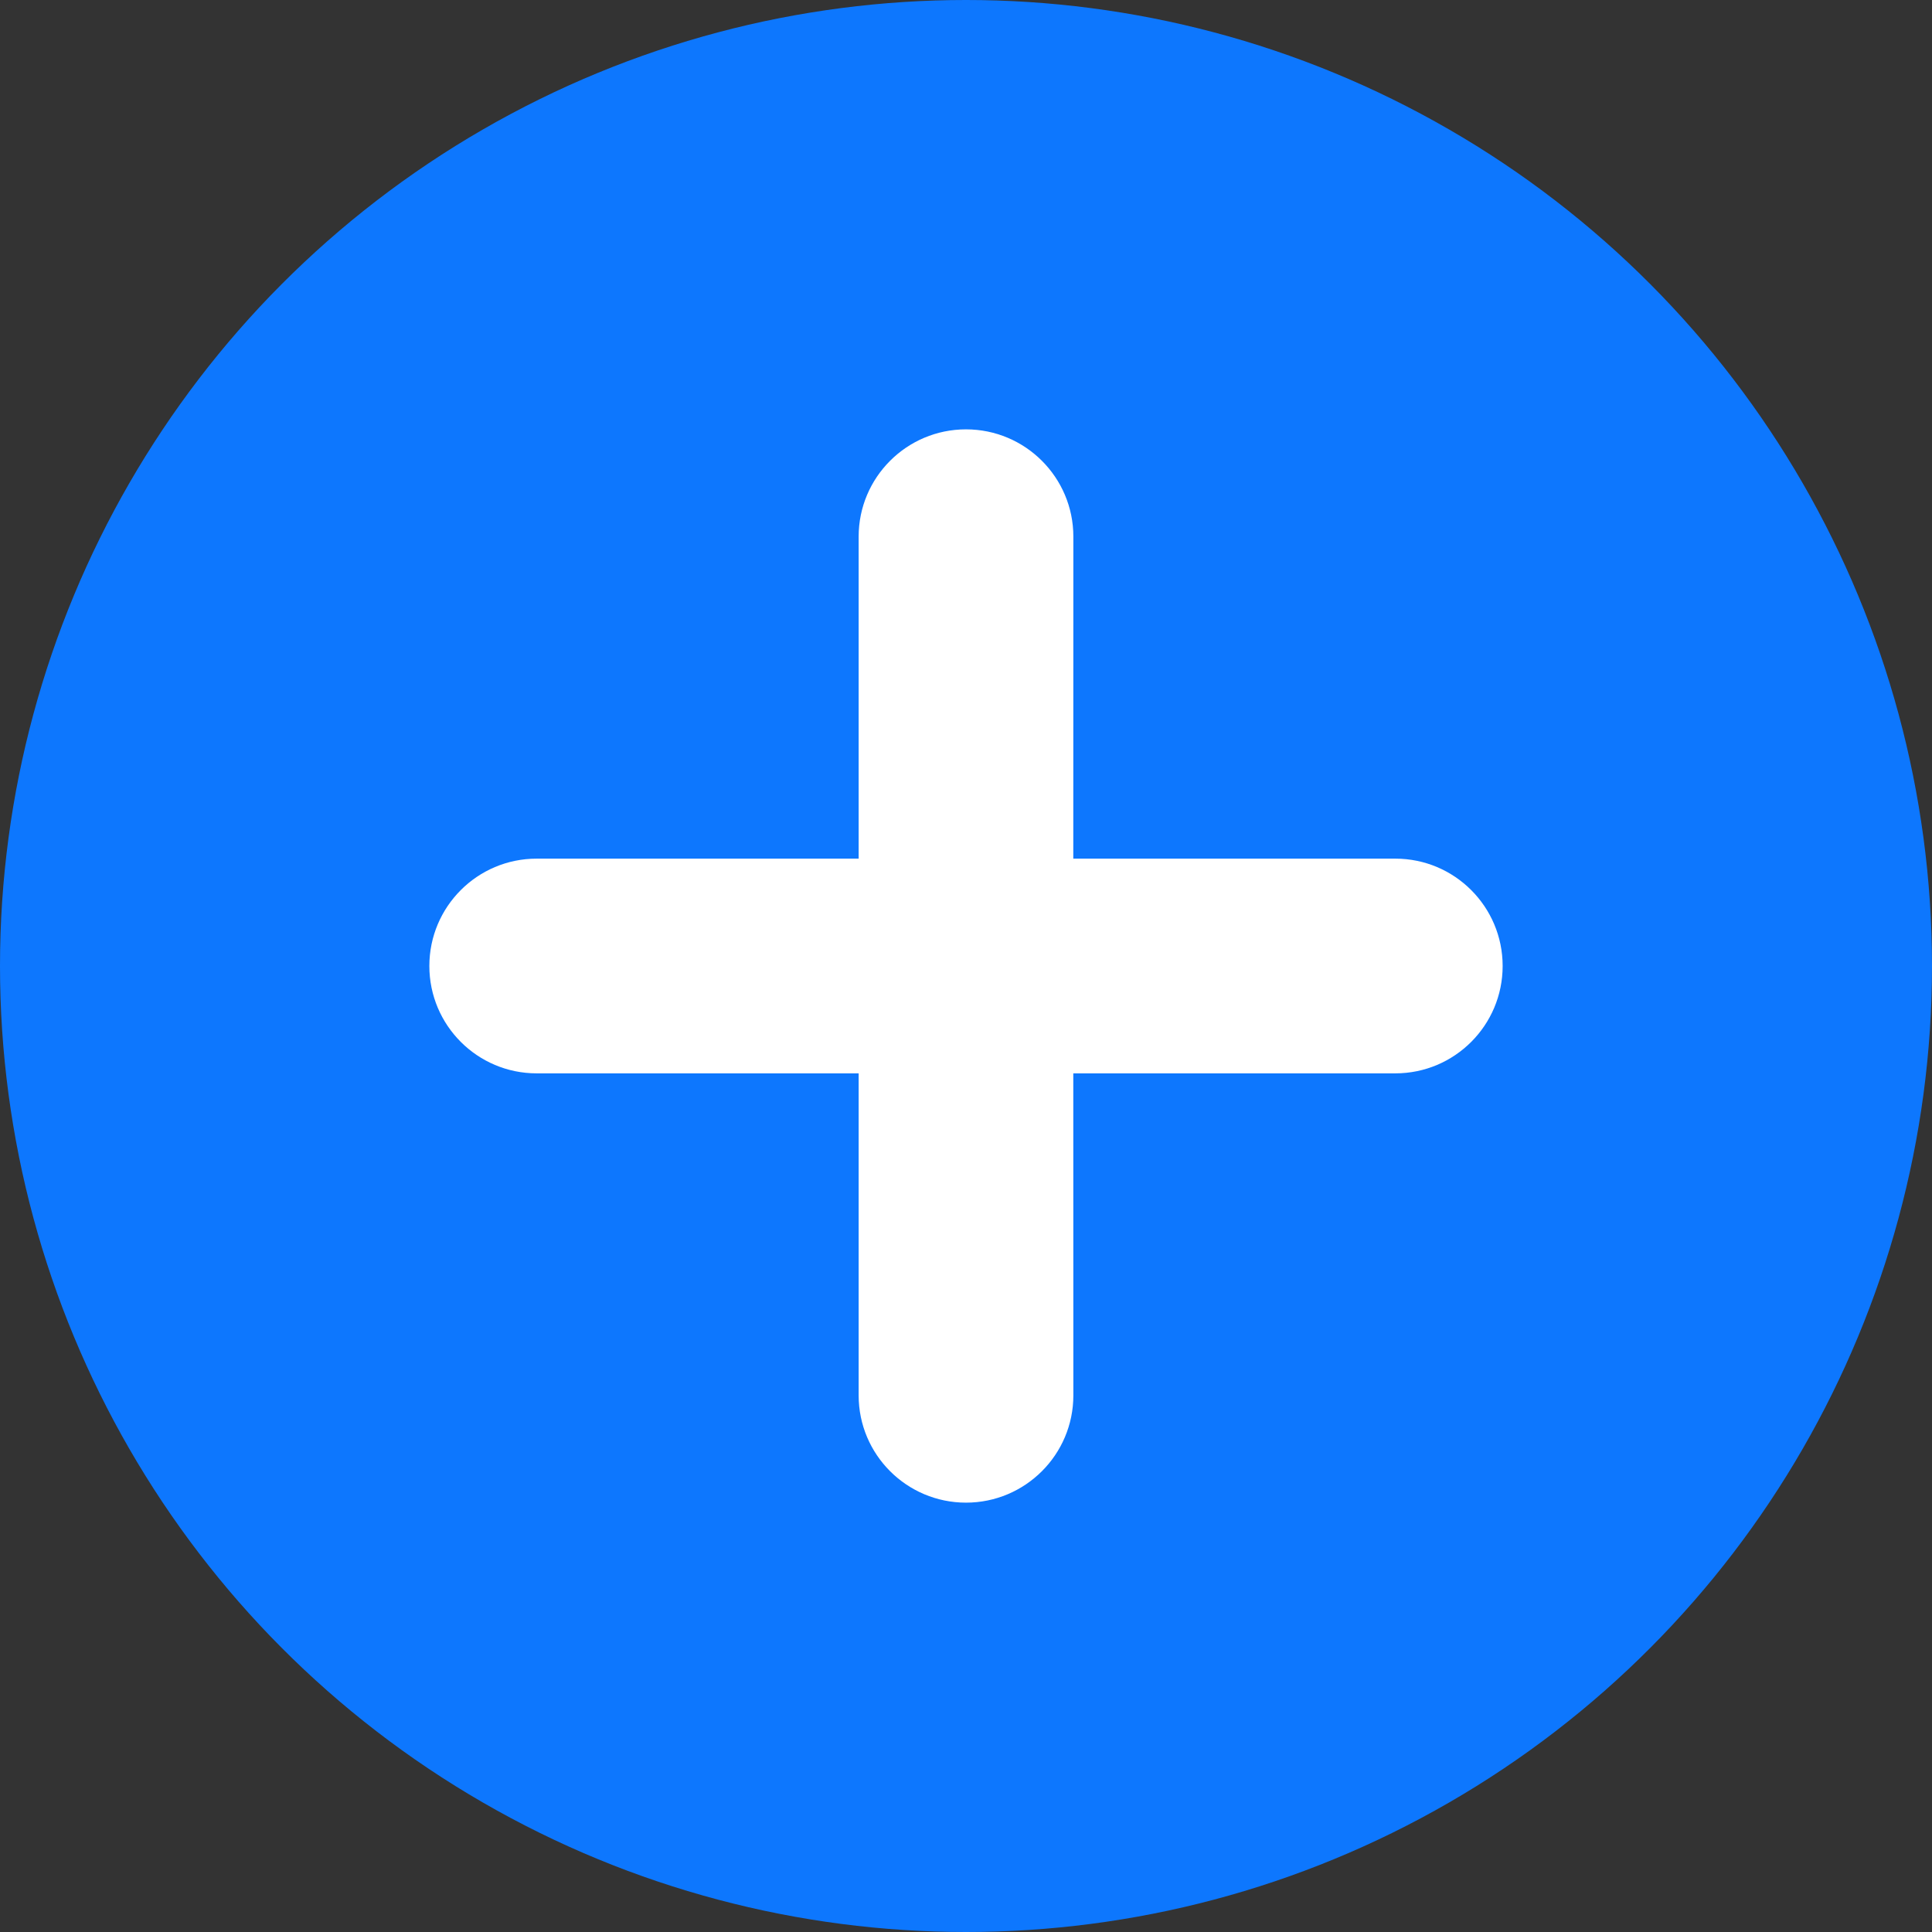
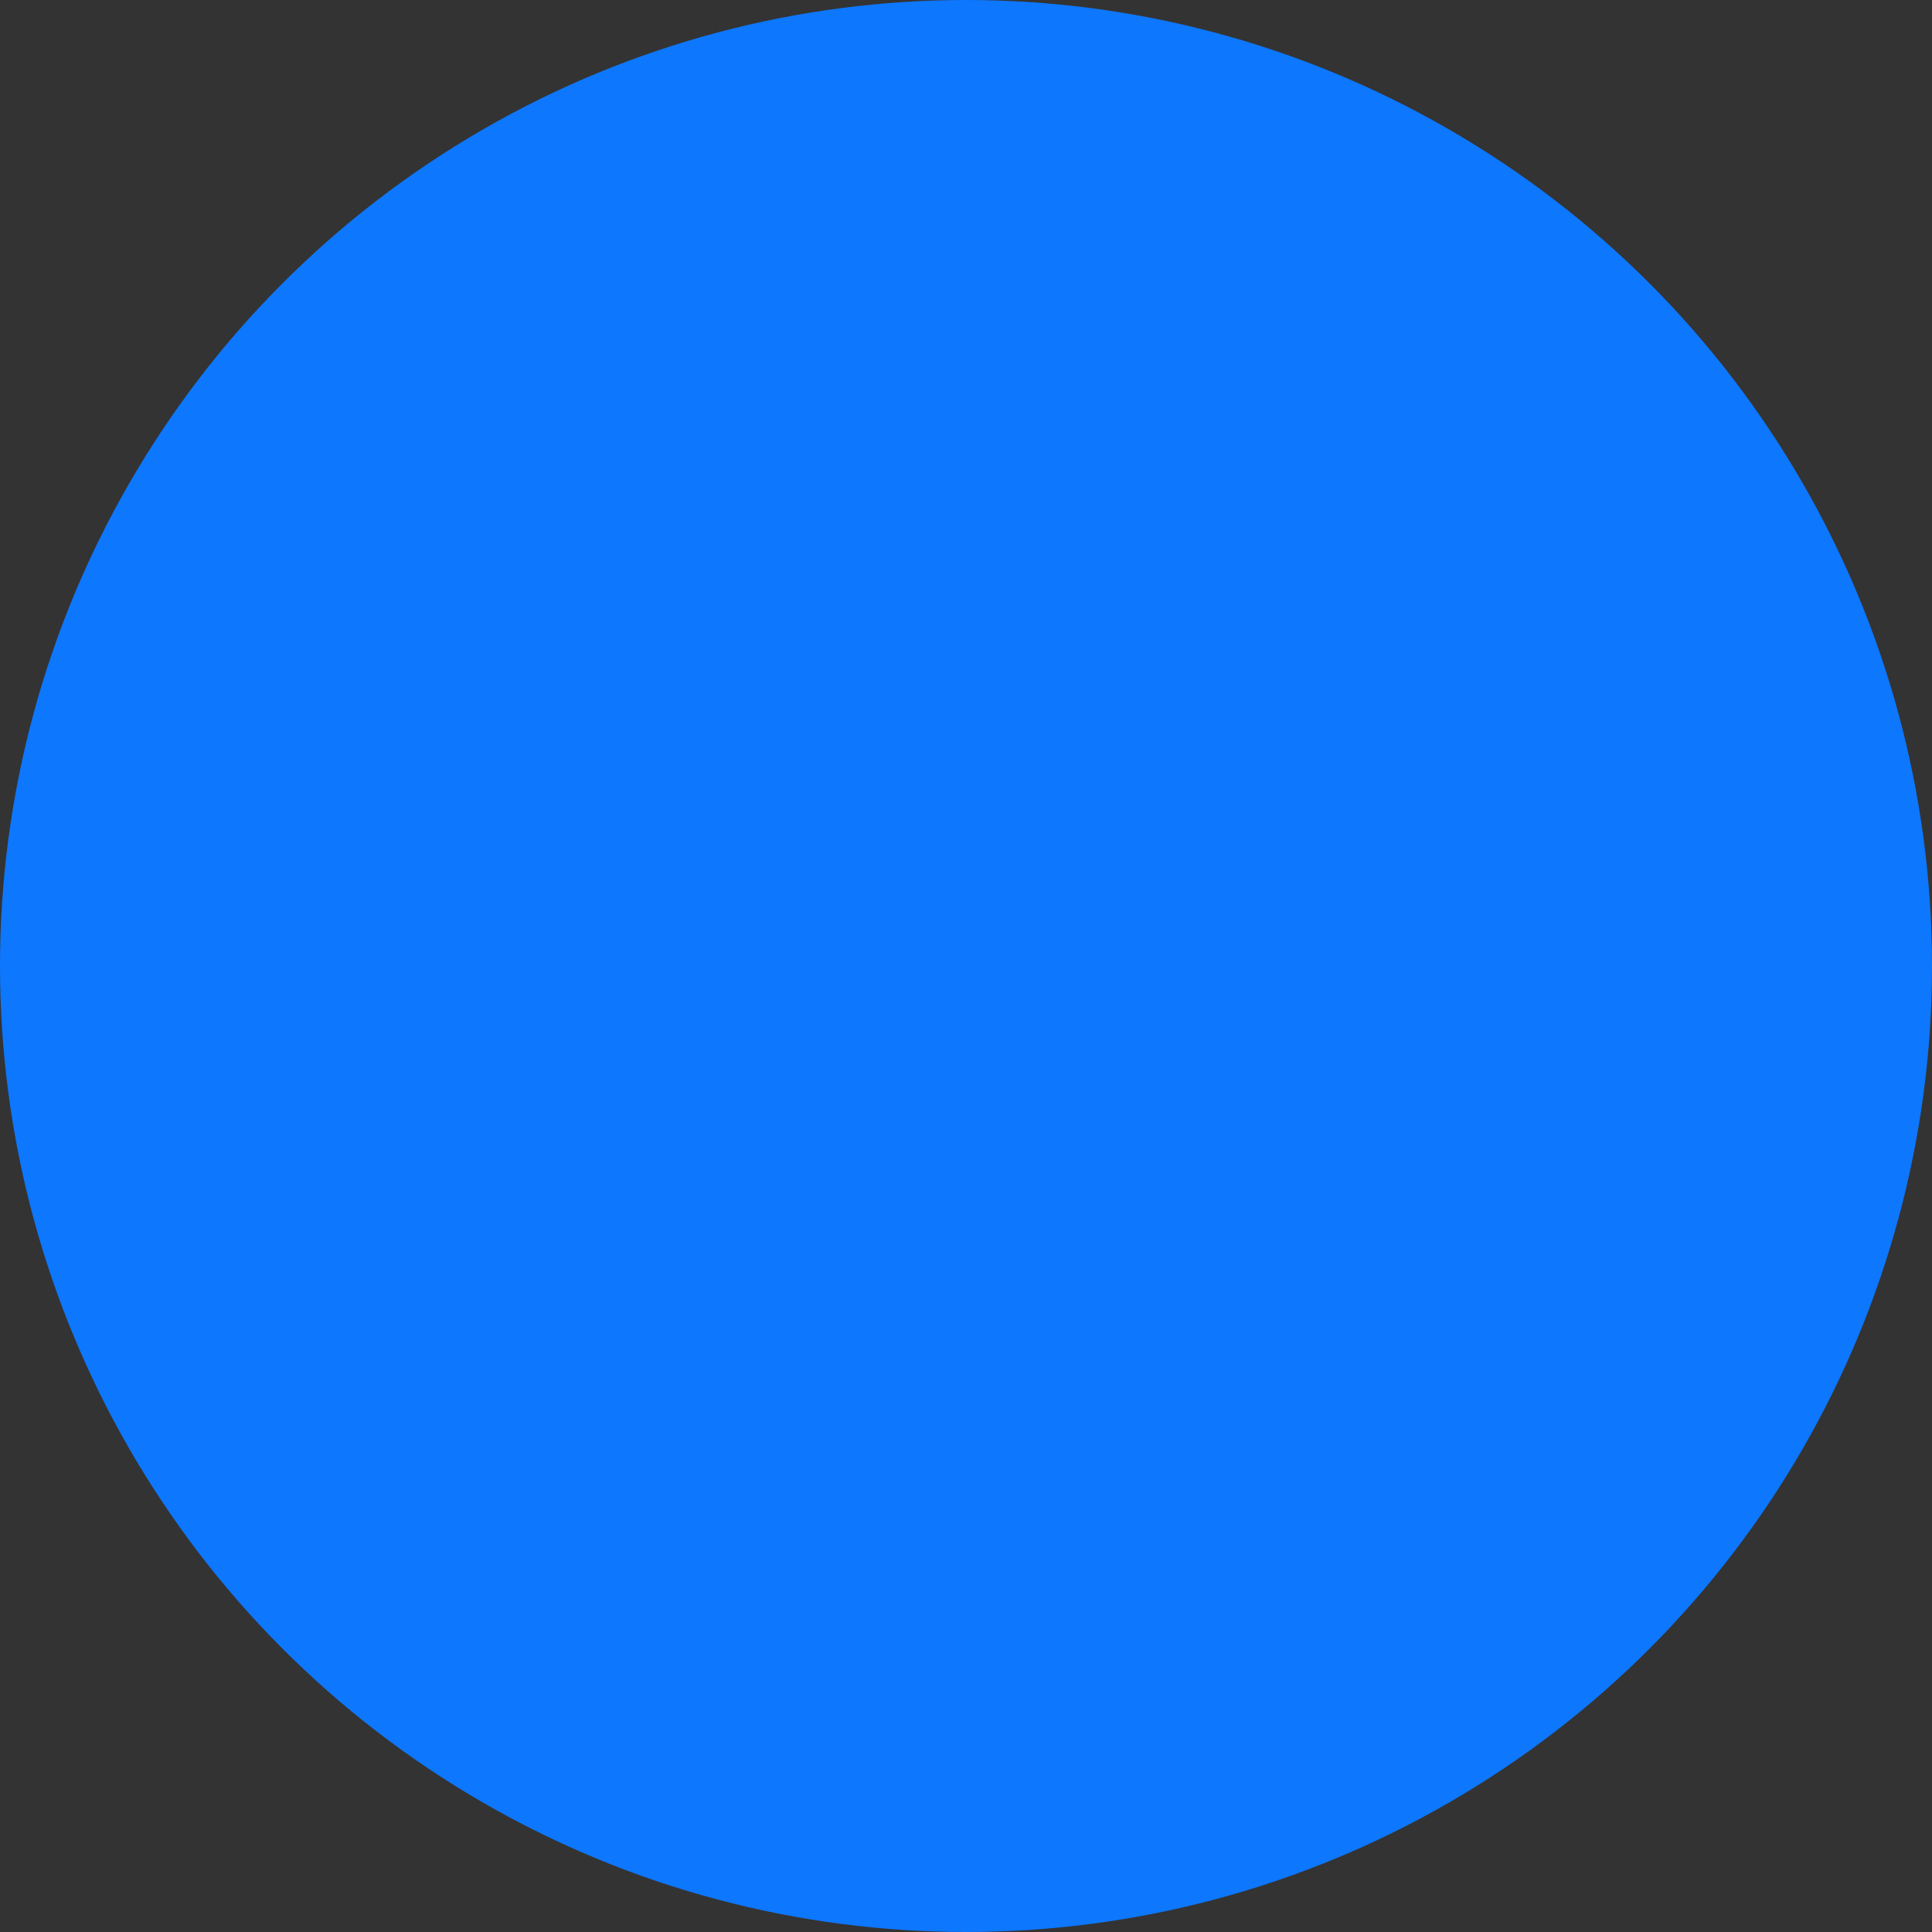
<svg xmlns="http://www.w3.org/2000/svg" width="30px" height="30px" viewBox="0 0 30 30" version="1.1">
  <rect x="0" y="0" width="30" height="30" fill="#333333" stroke="none" />
  <title>Group 4</title>
  <g id="Page-3" stroke="none" stroke-width="1" fill="none" fill-rule="evenodd">
    <g id="模板知识库" transform="translate(-1641, -564)">
      <g id="Group-10" transform="translate(1620, 544)">
        <g id="Group-4" transform="translate(21, 20)">
          <circle id="Oval" fill="#0D77FE" cx="15" cy="15" r="15" />
-           <path d="M15,6.667 C15.92,6.667 16.667,7.413 16.667,8.333 L16.666,13.333 L21.667,13.333 C22.587,13.333 23.333,14.08 23.333,15 C23.333,15.92 22.587,16.667 21.667,16.667 L16.666,16.667 L16.667,21.667 C16.667,22.587 15.92,23.333 15,23.333 C14.08,23.333 13.333,22.587 13.333,21.667 L13.333,16.667 L8.333,16.667 C7.413,16.667 6.667,15.92 6.667,15 C6.667,14.08 7.413,13.333 8.333,13.333 L13.333,13.333 L13.333,8.333 C13.333,7.413 14.08,6.667 15,6.667 Z" id="Combined-Shape" fill="#FFFFFF" />
        </g>
      </g>
    </g>
  </g>
</svg>